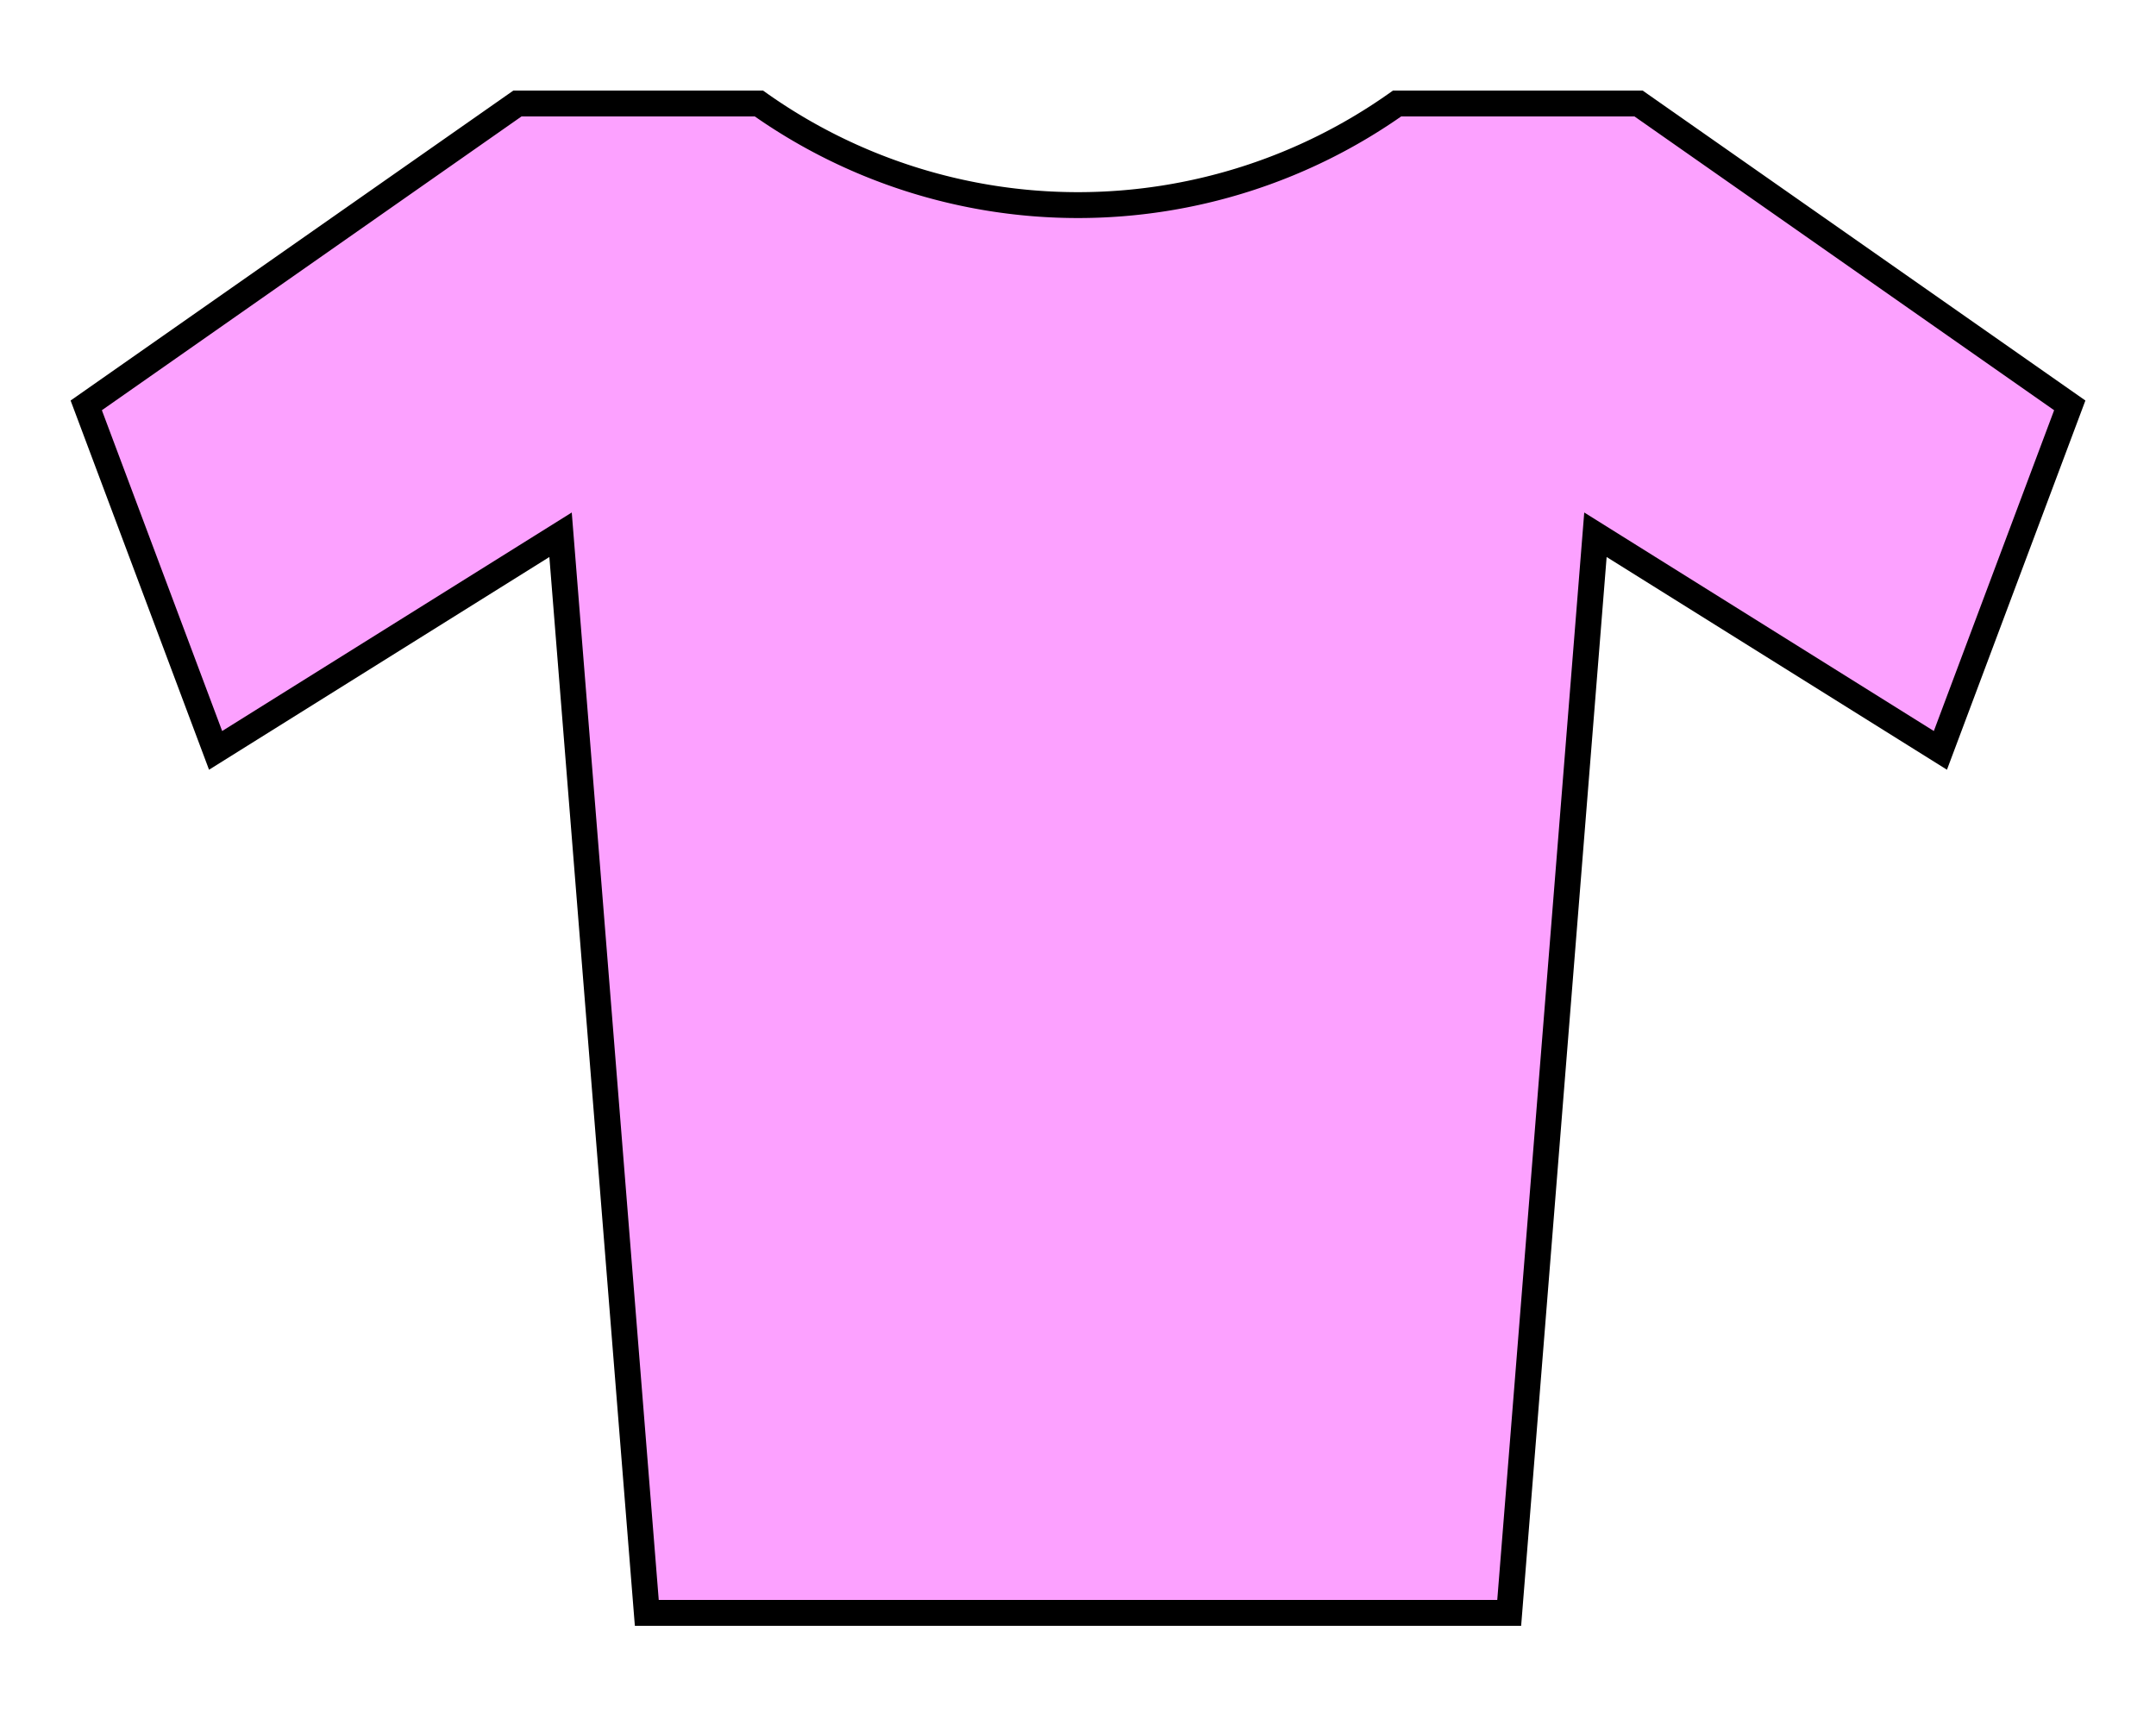
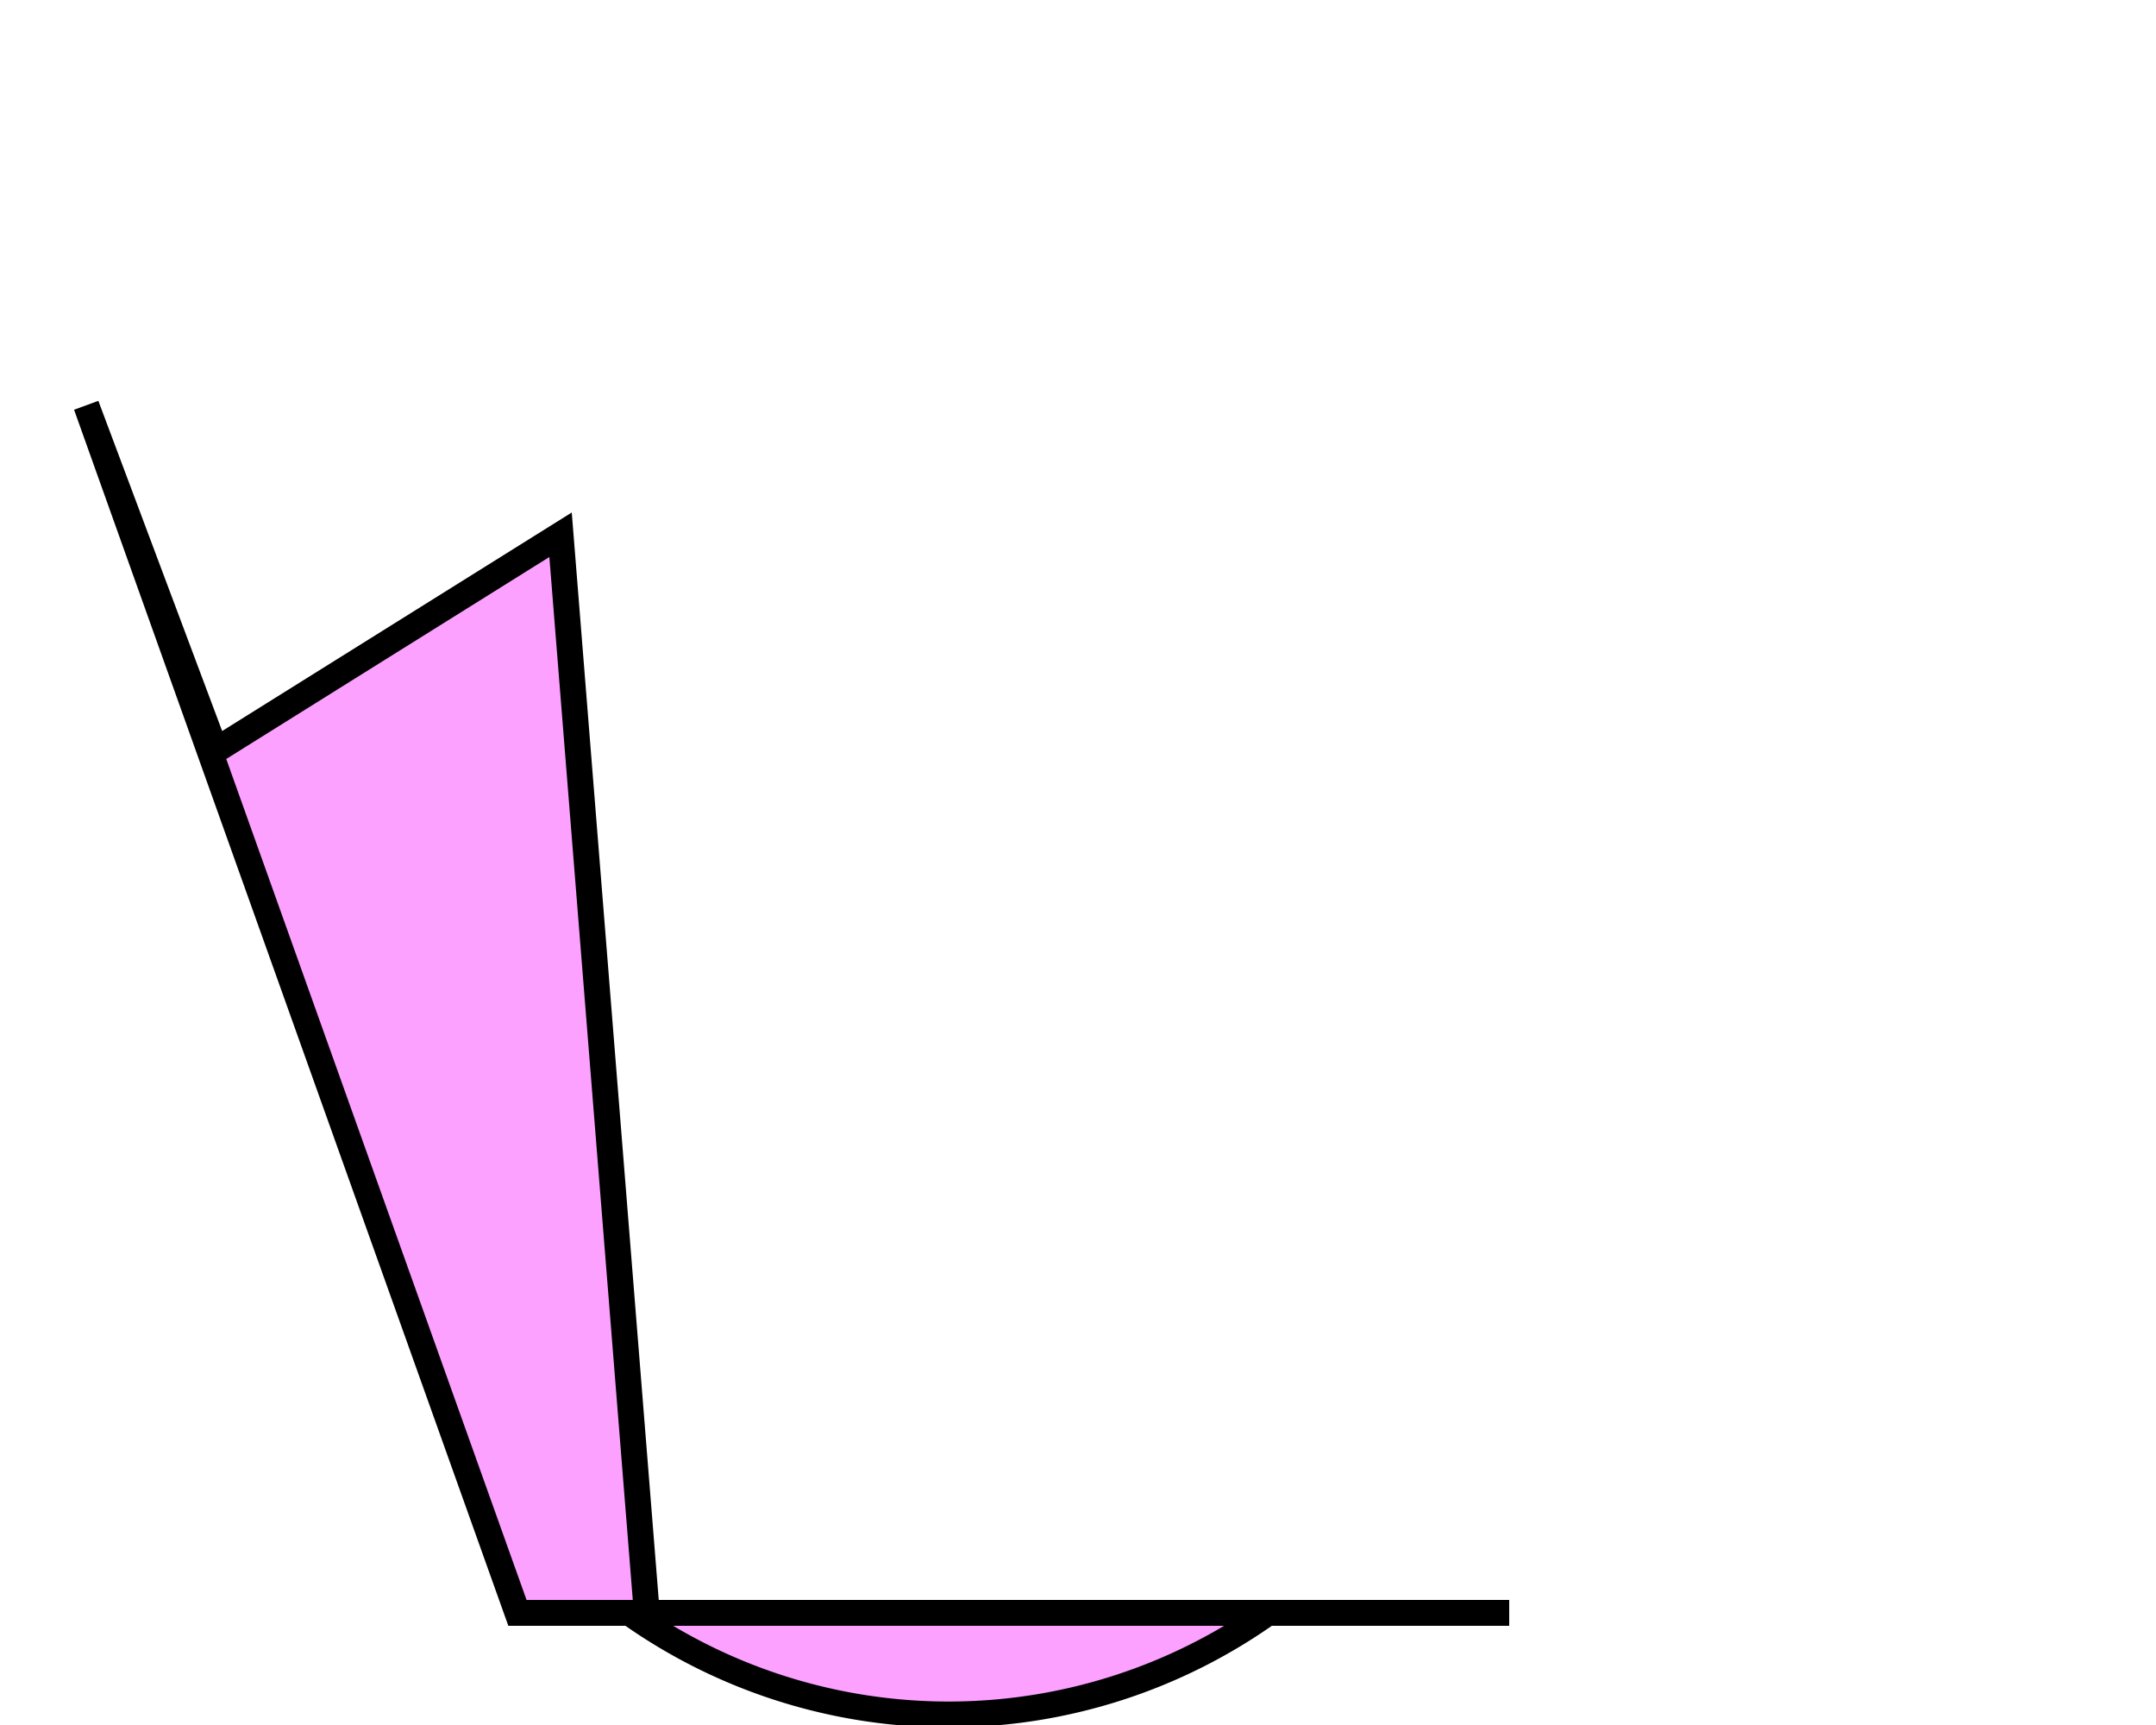
<svg xmlns="http://www.w3.org/2000/svg" width="250" height="200">
-   <path fill="#fca1ff" stroke="#000" d="m10 47 15 40 40-25 10 125h100l10-125 40 25 15-40-50-35h-28a64 64 0 0 1-74 0H60z" stroke-width="3" />
+   <path fill="#fca1ff" stroke="#000" d="m10 47 15 40 40-25 10 125h100h-28a64 64 0 0 1-74 0H60z" stroke-width="3" />
</svg>